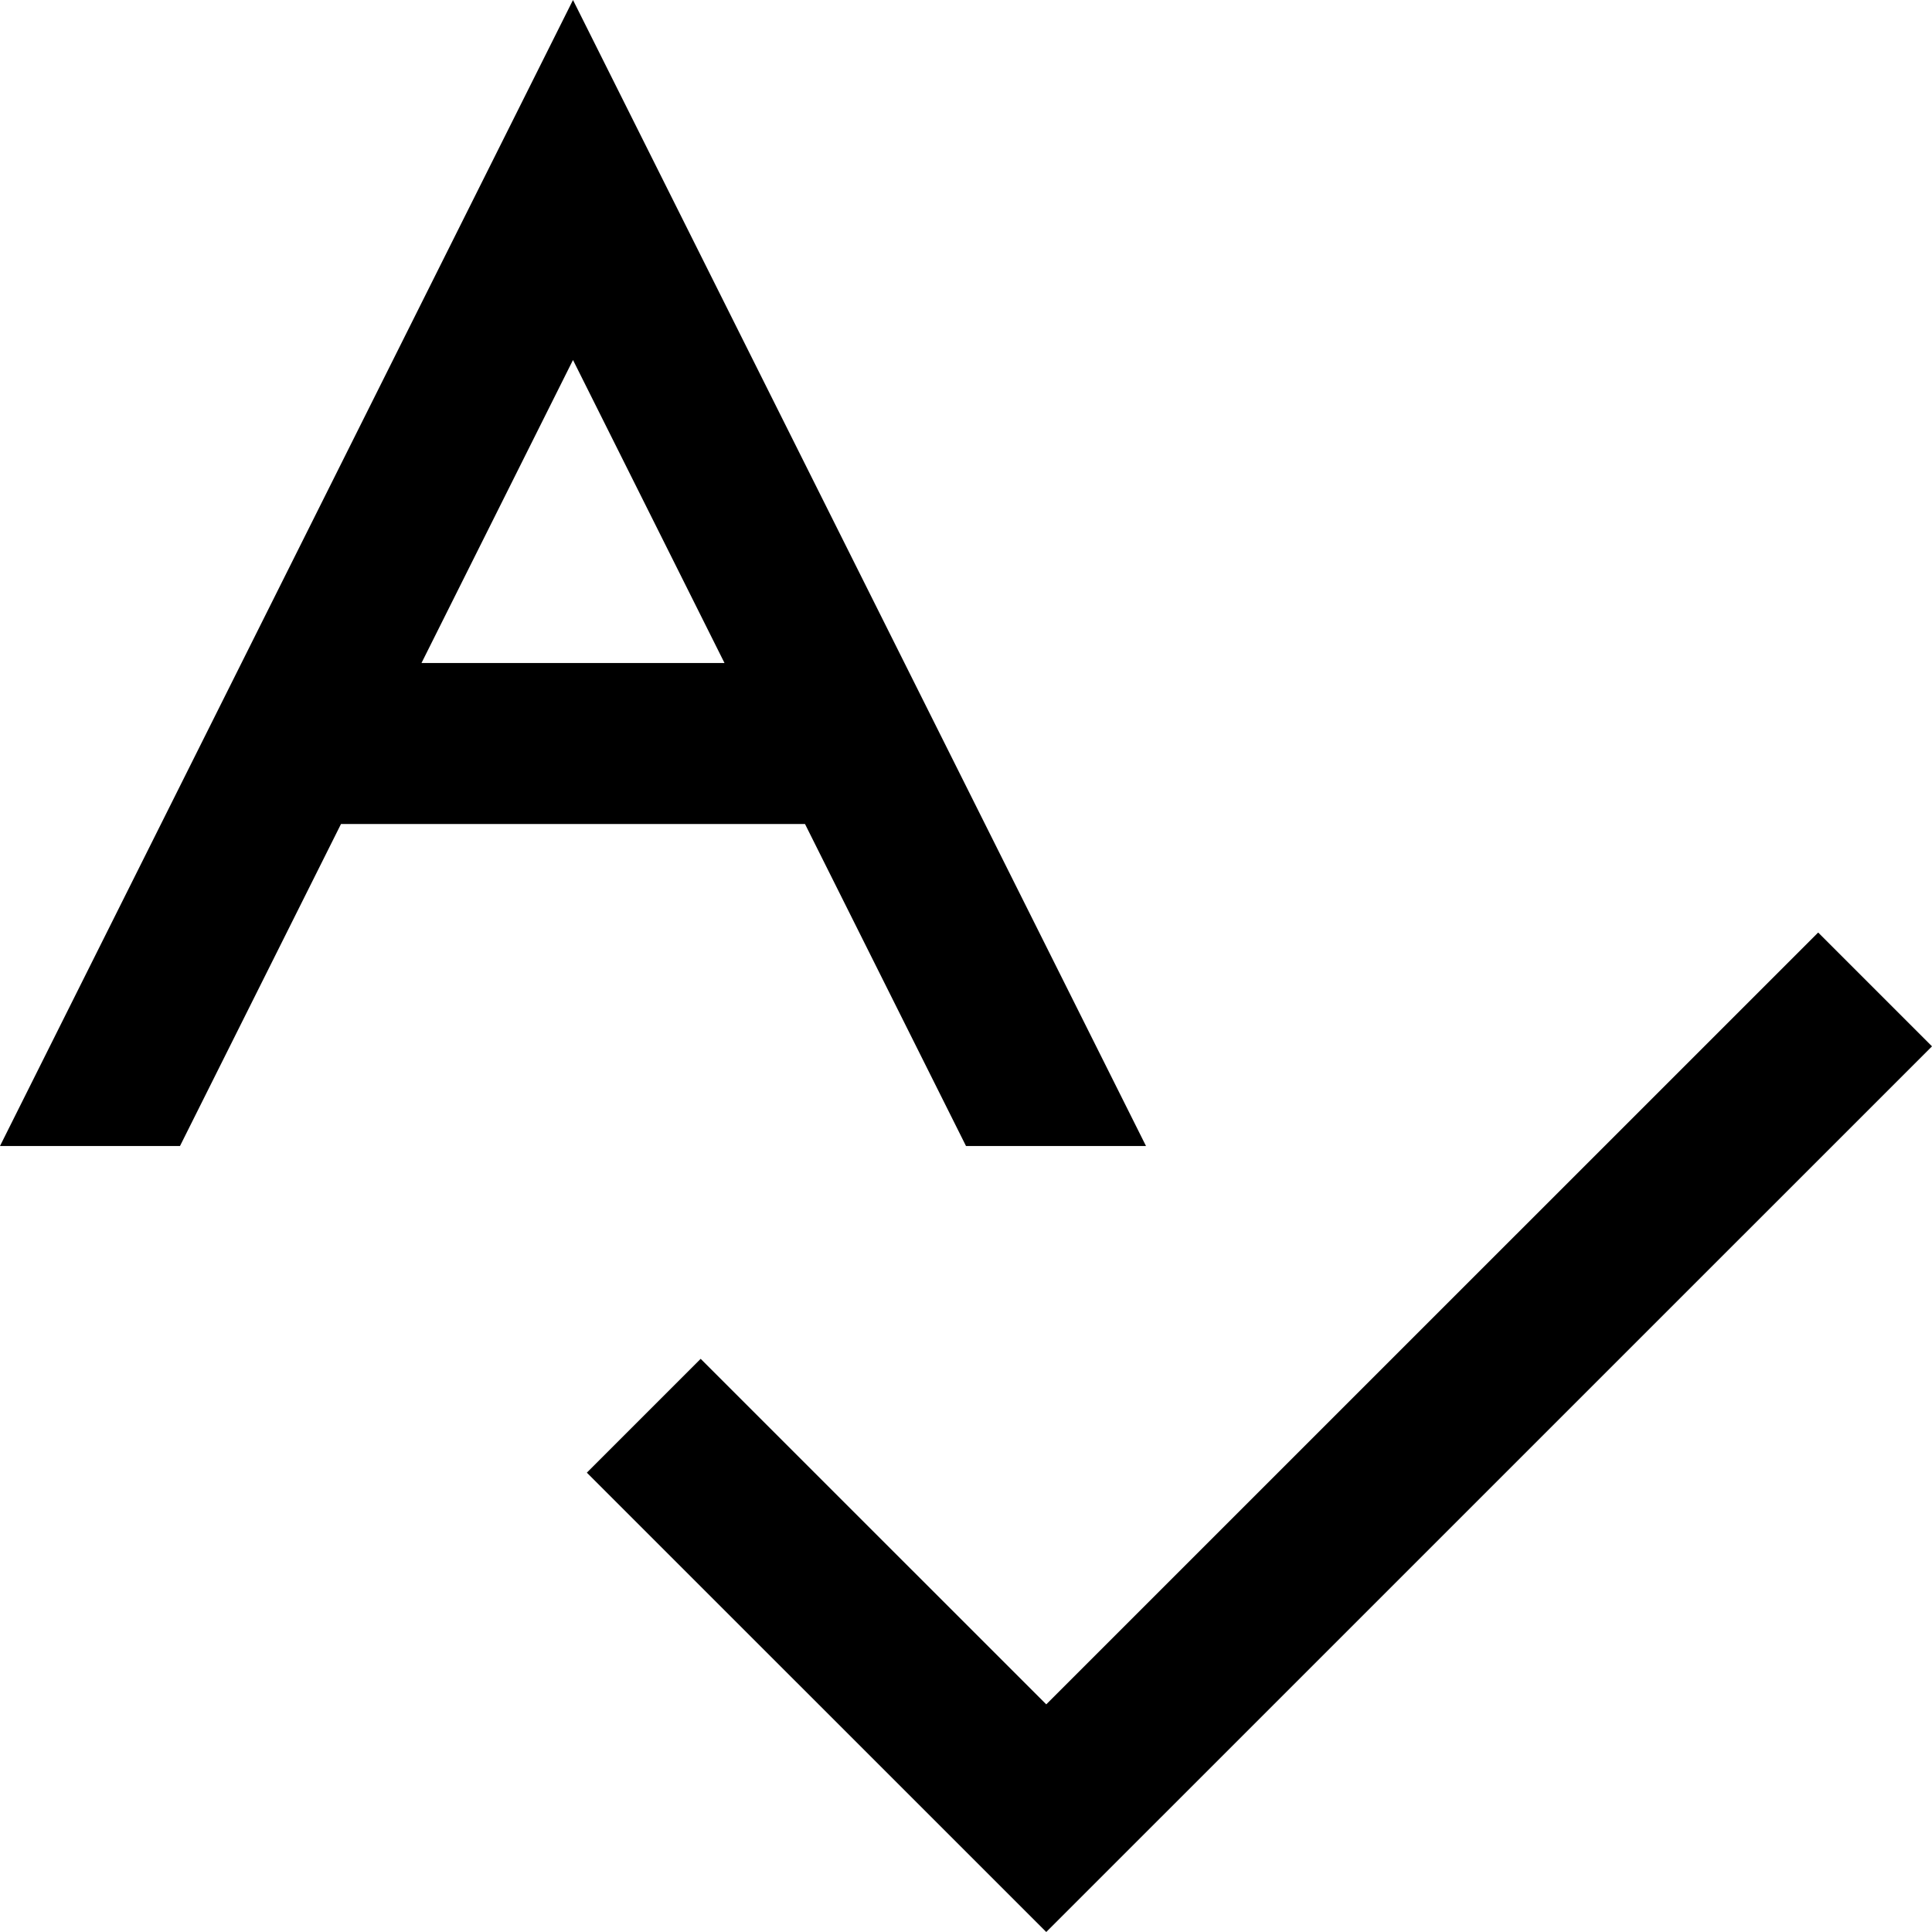
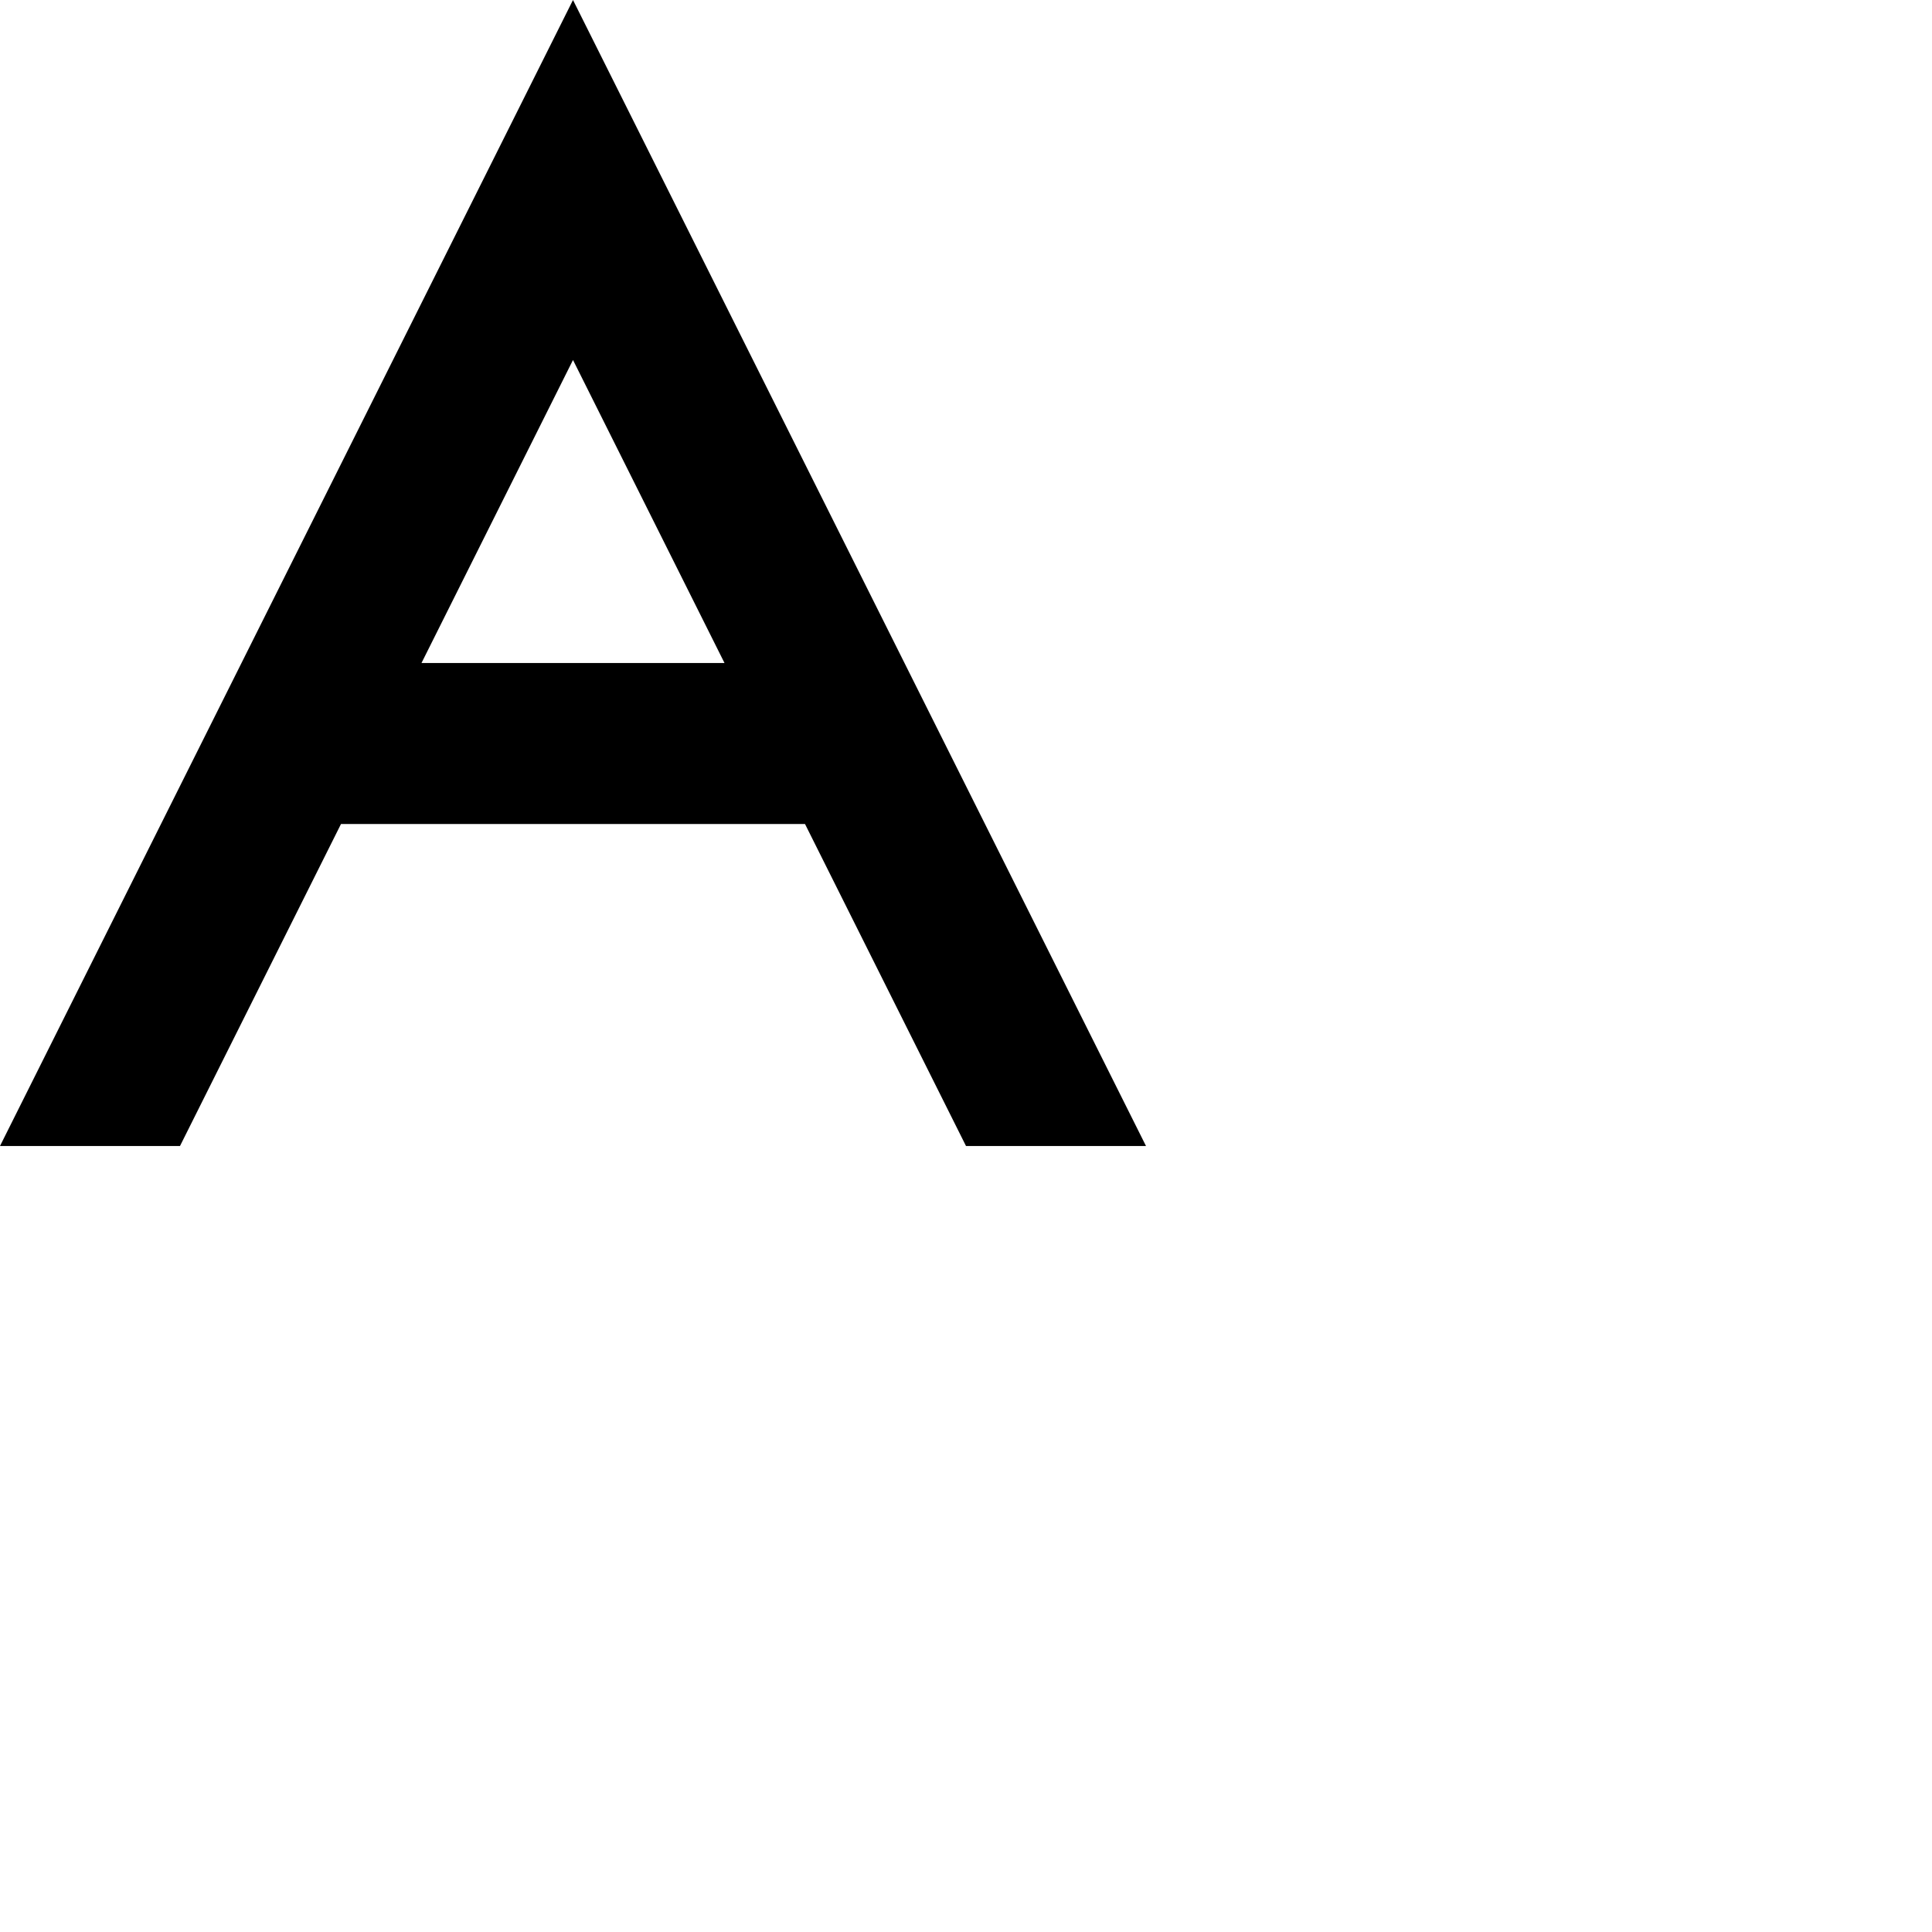
<svg xmlns="http://www.w3.org/2000/svg" width="24" height="24" viewBox="0 0 24 24" fill="none">
  <g clip-path="url(#clip0_3_4045)">
    <path d="M14.236 14.236L7.118 0L0 14.236H2.236L4.236 10.236H10L12 14.236H14.236ZM5.236 8.236L7.118 4.472L9 8.236H5.236Z" fill="black" />
-     <path d="M12.997 24L7.29 18.294L8.704 16.88L12.997 21.172L22.586 11.584L24 12.998L12.997 24Z" fill="black" />
  </g>
  <defs>
    <clipPath id="clip0_3_4045">
      <rect width="24" height="24" fill="white" />
    </clipPath>
  </defs>
</svg>